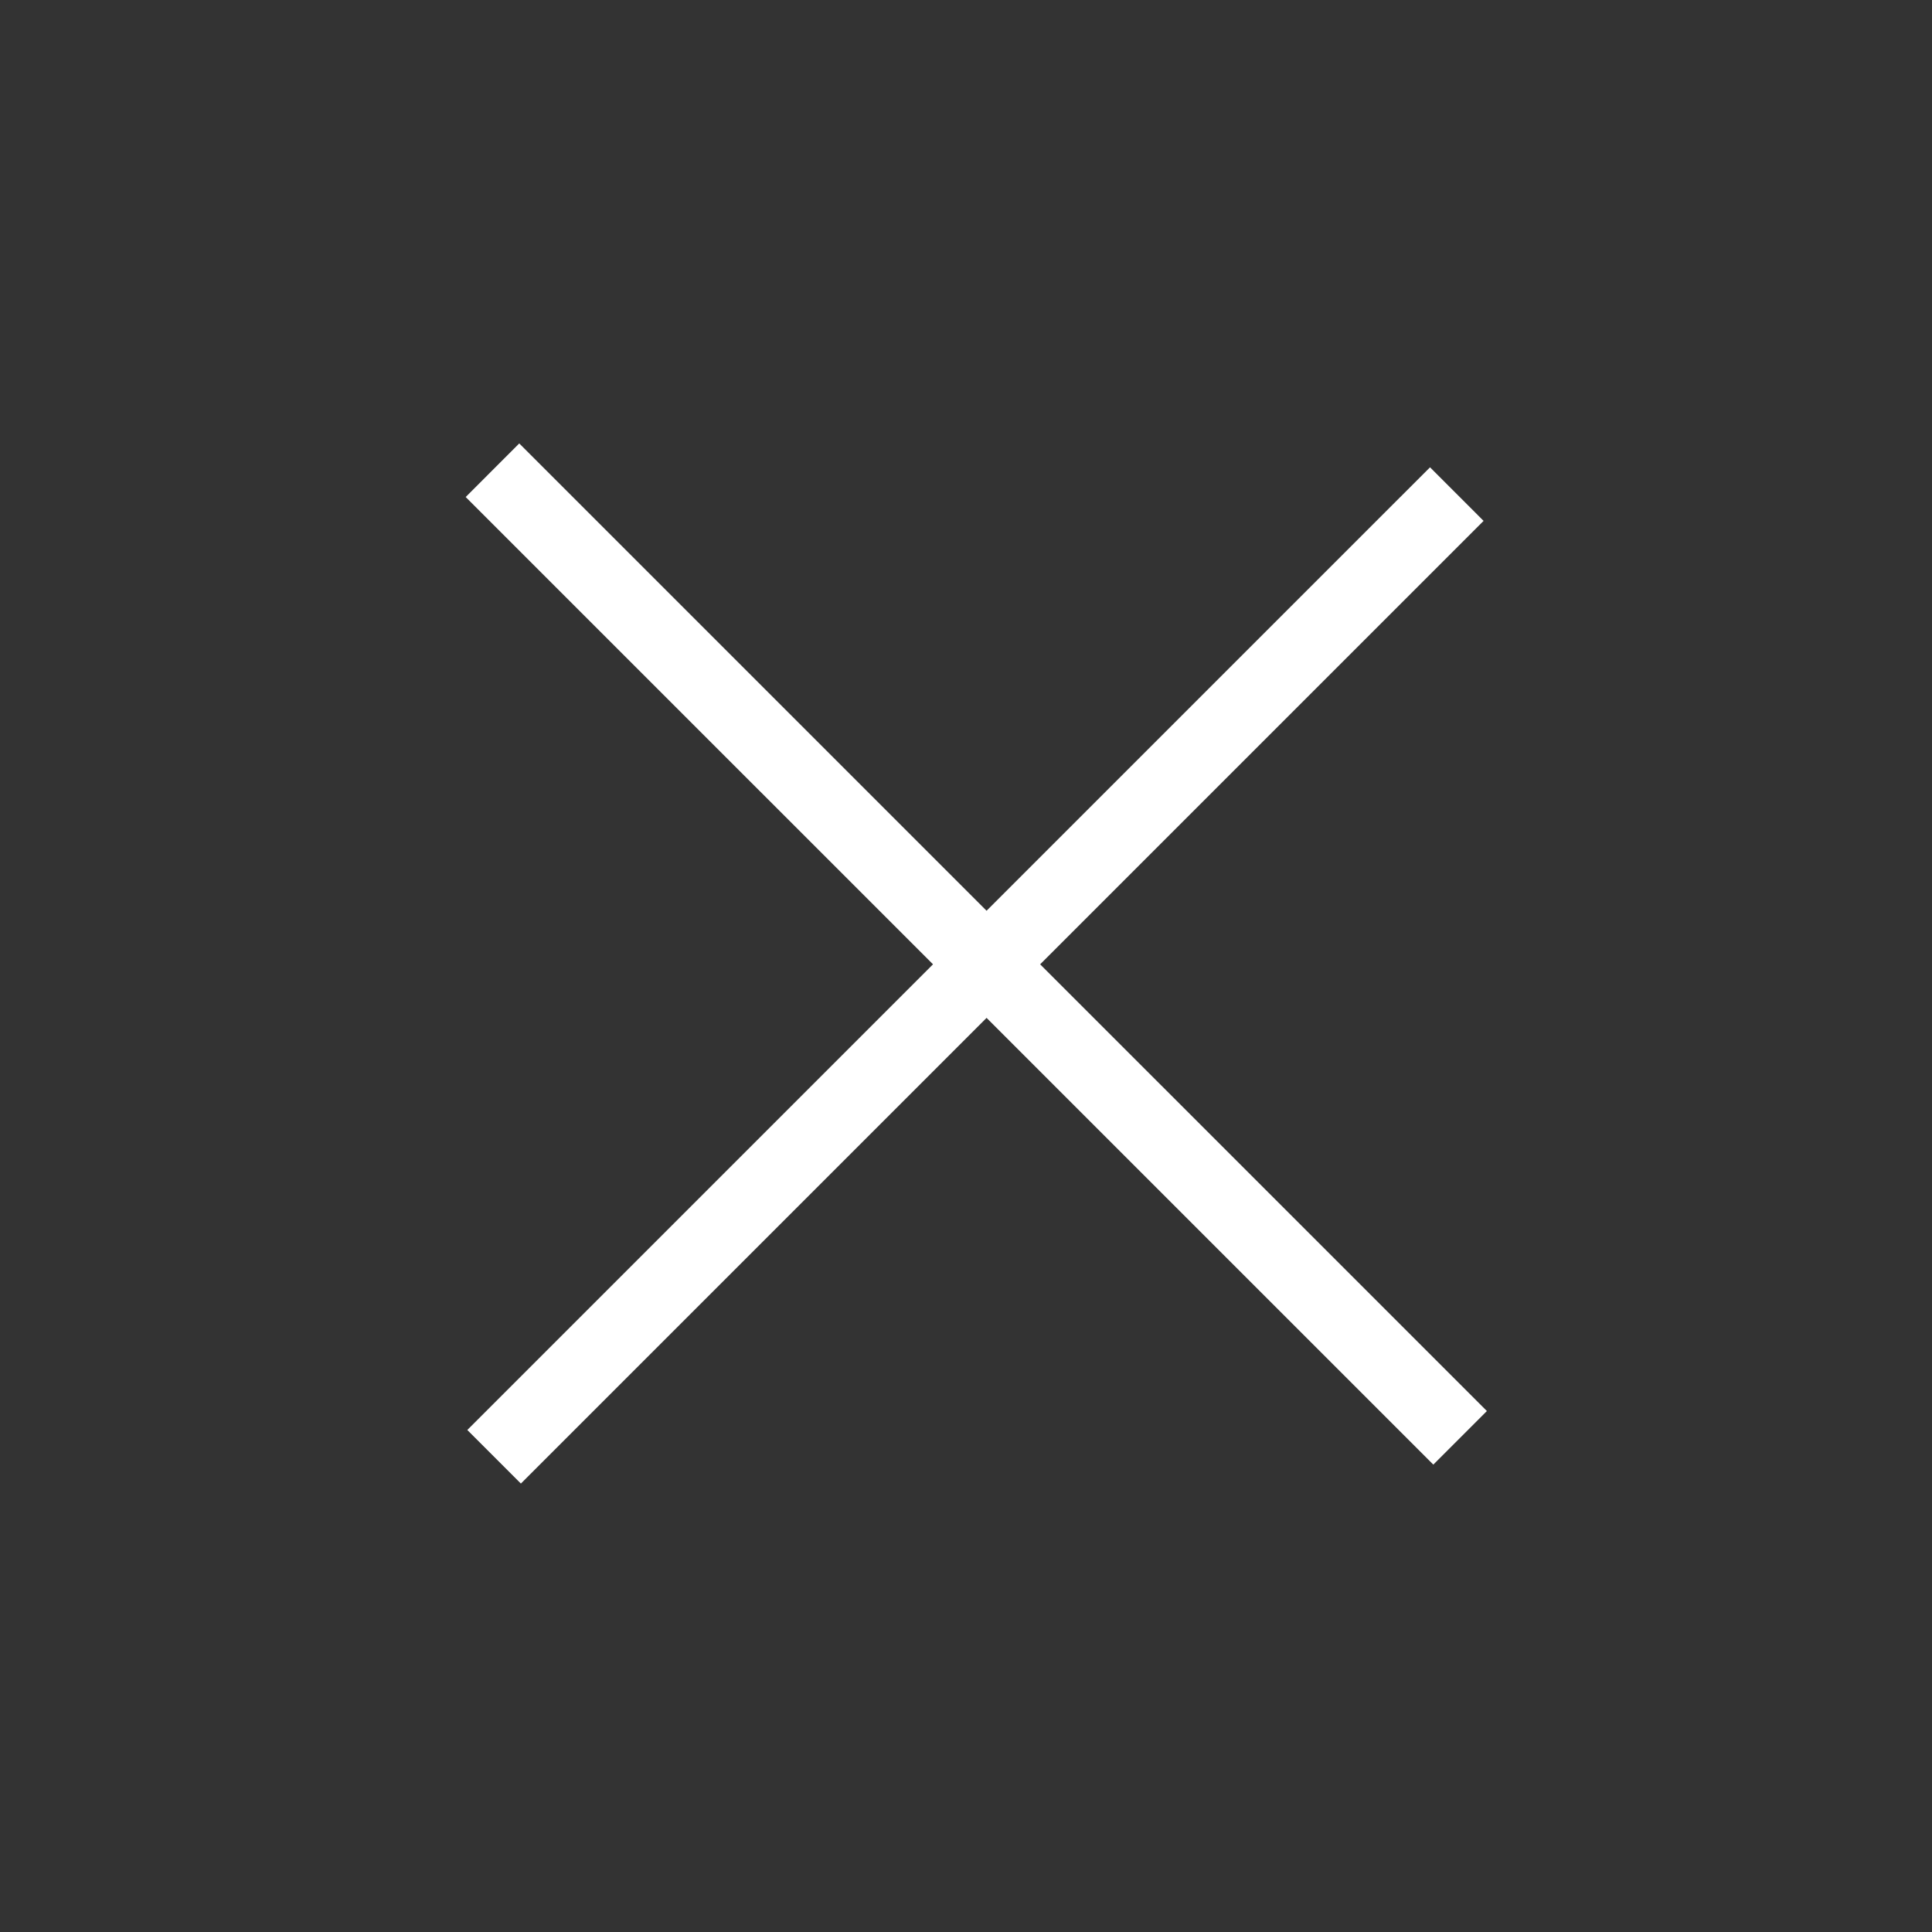
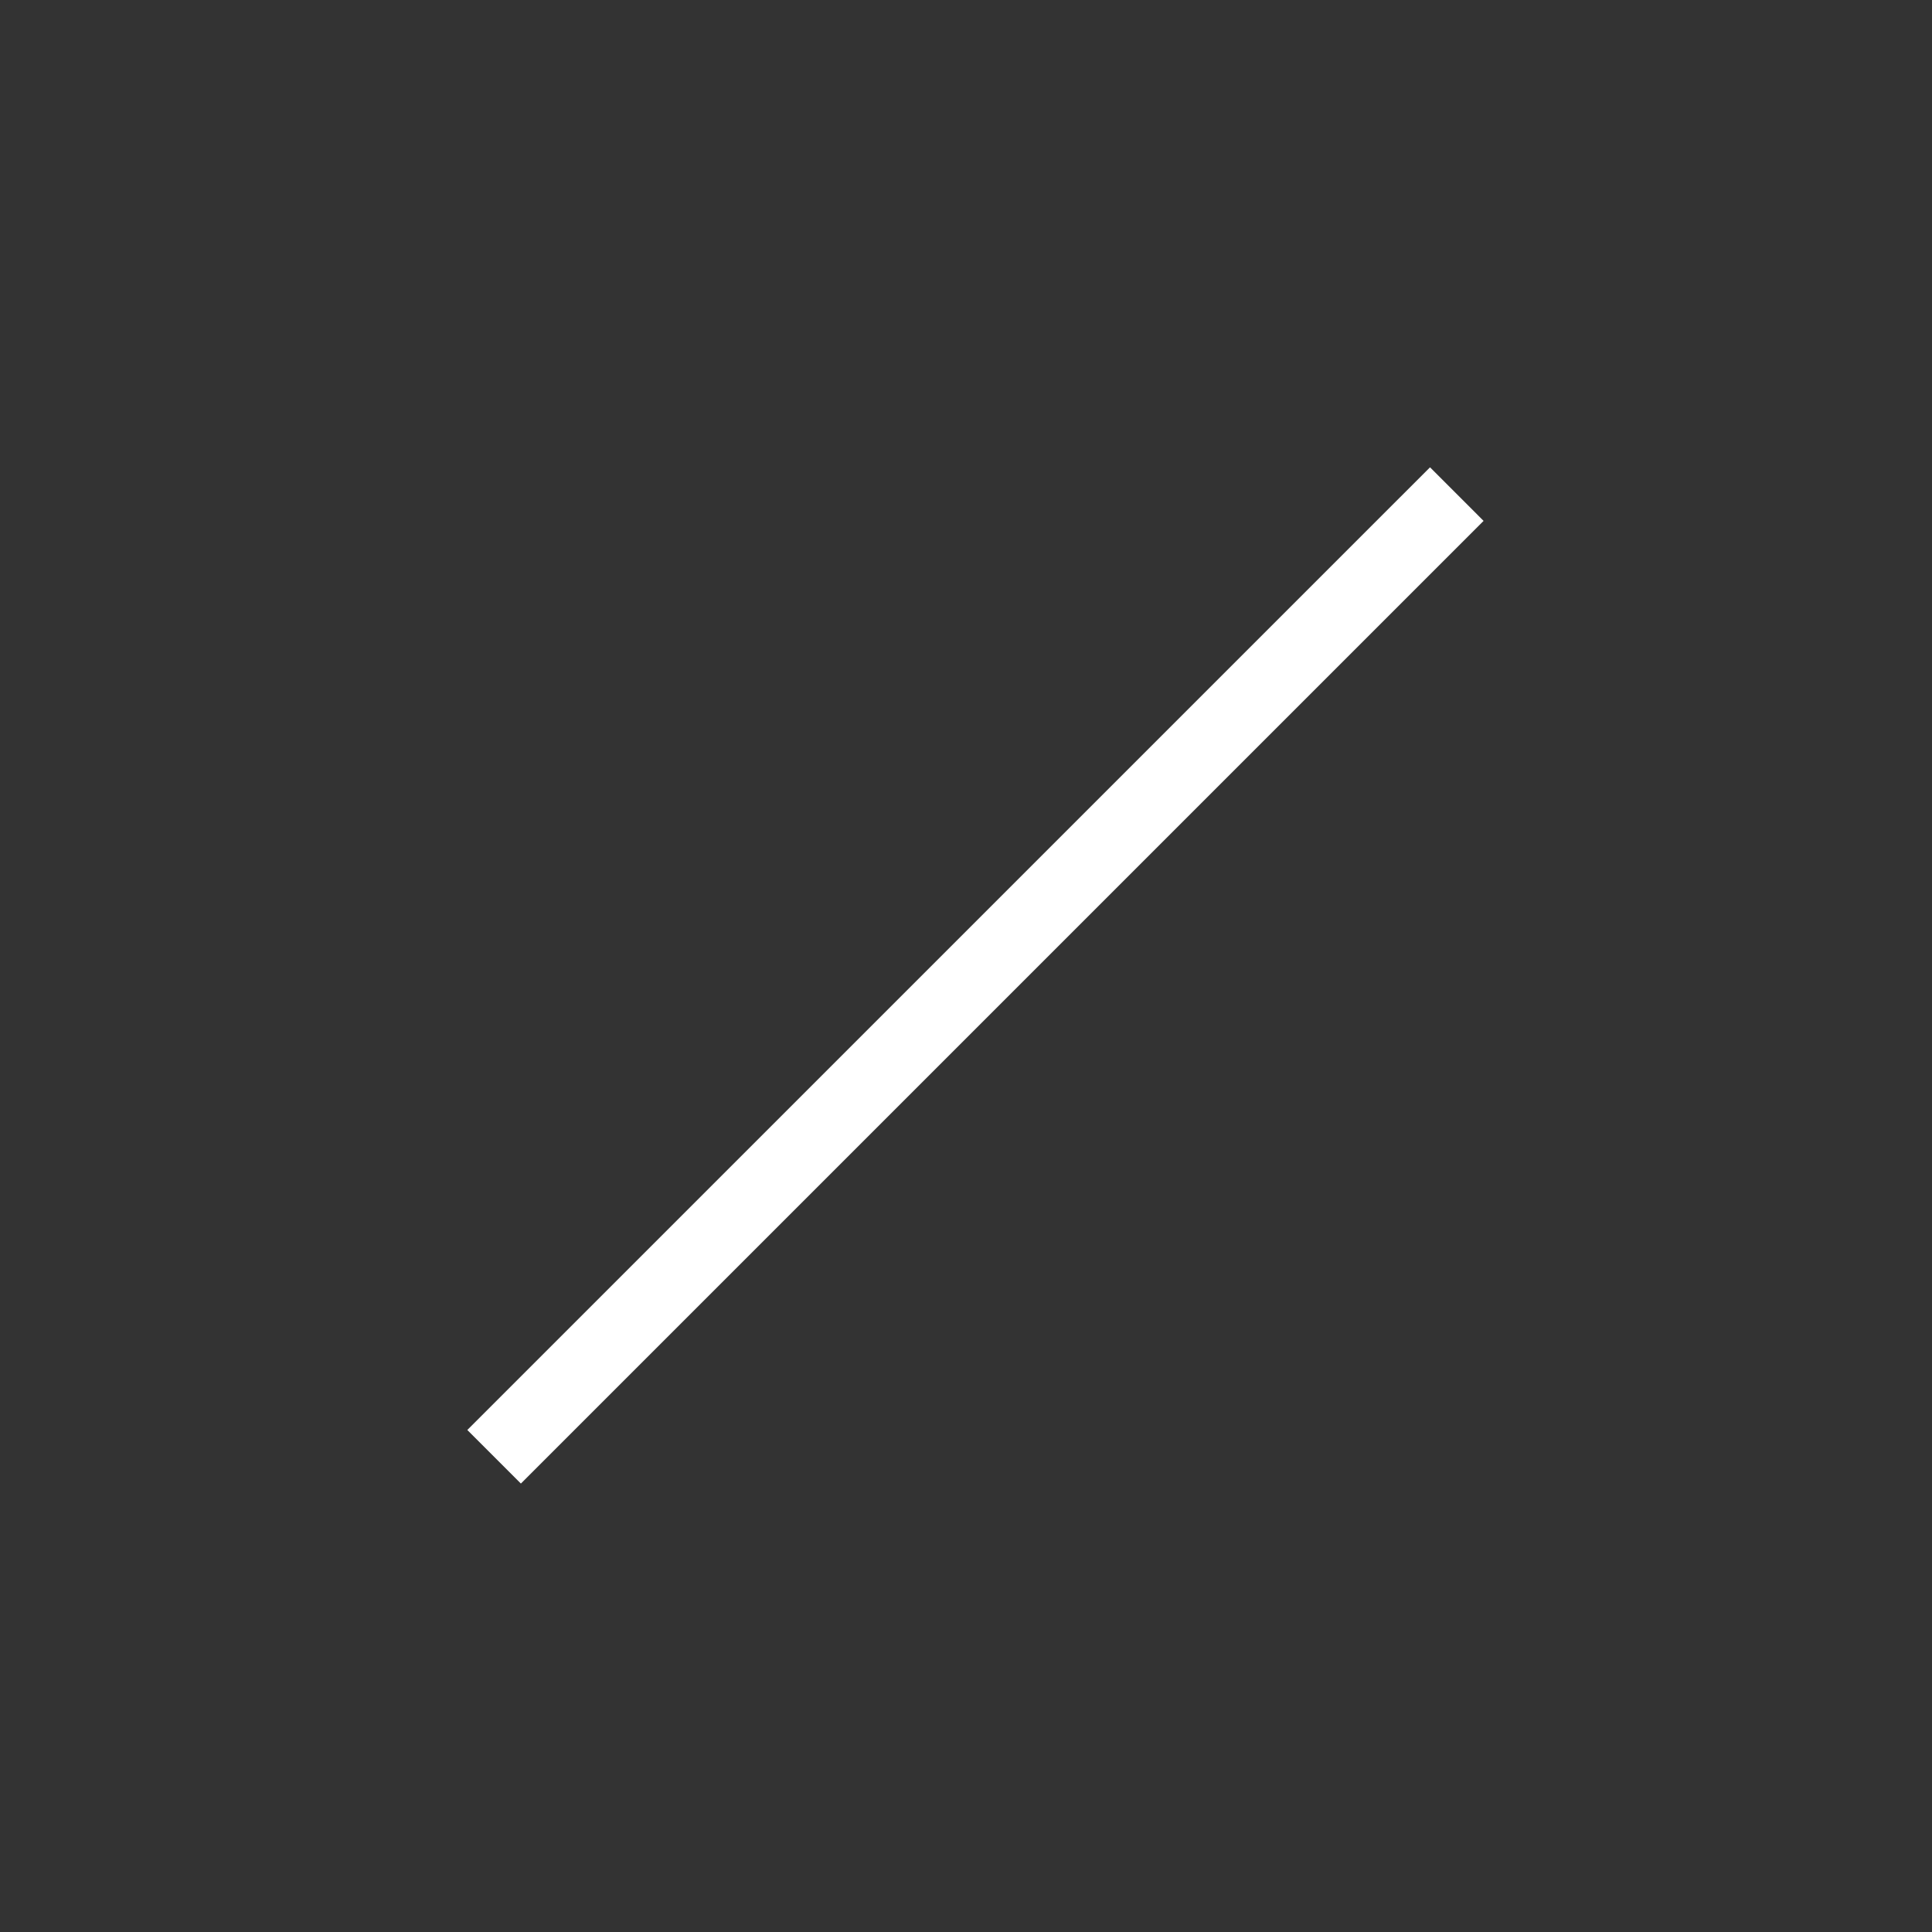
<svg xmlns="http://www.w3.org/2000/svg" width="51" height="51" viewBox="0 0 51 51" fill="none">
  <rect x="0" y="0" width="51" height="51" fill="#333333" stroke="none" />
  <path d="M13.043 38.455L38.456 13.043" stroke="white" stroke-width="2" />
-   <path d="M13 12.413L38.543 37.955" stroke="white" stroke-width="2" />
</svg>